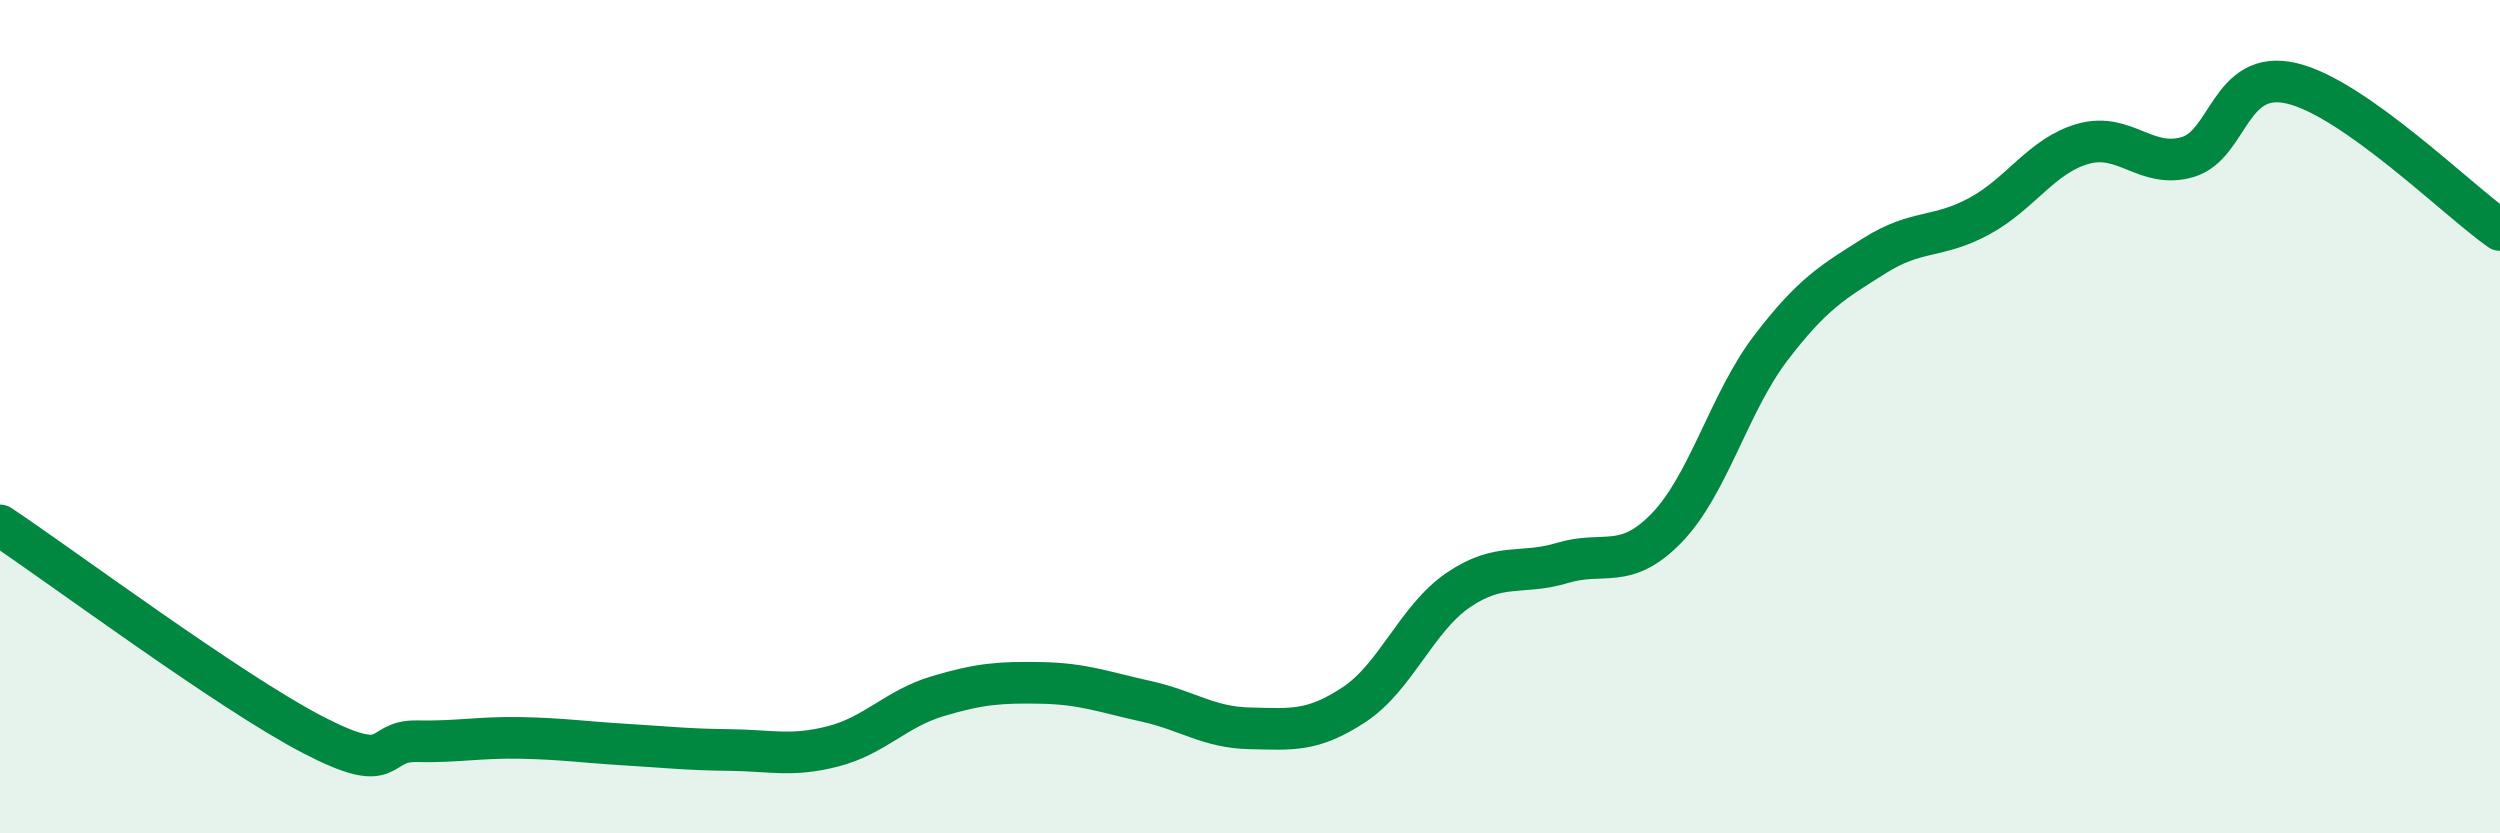
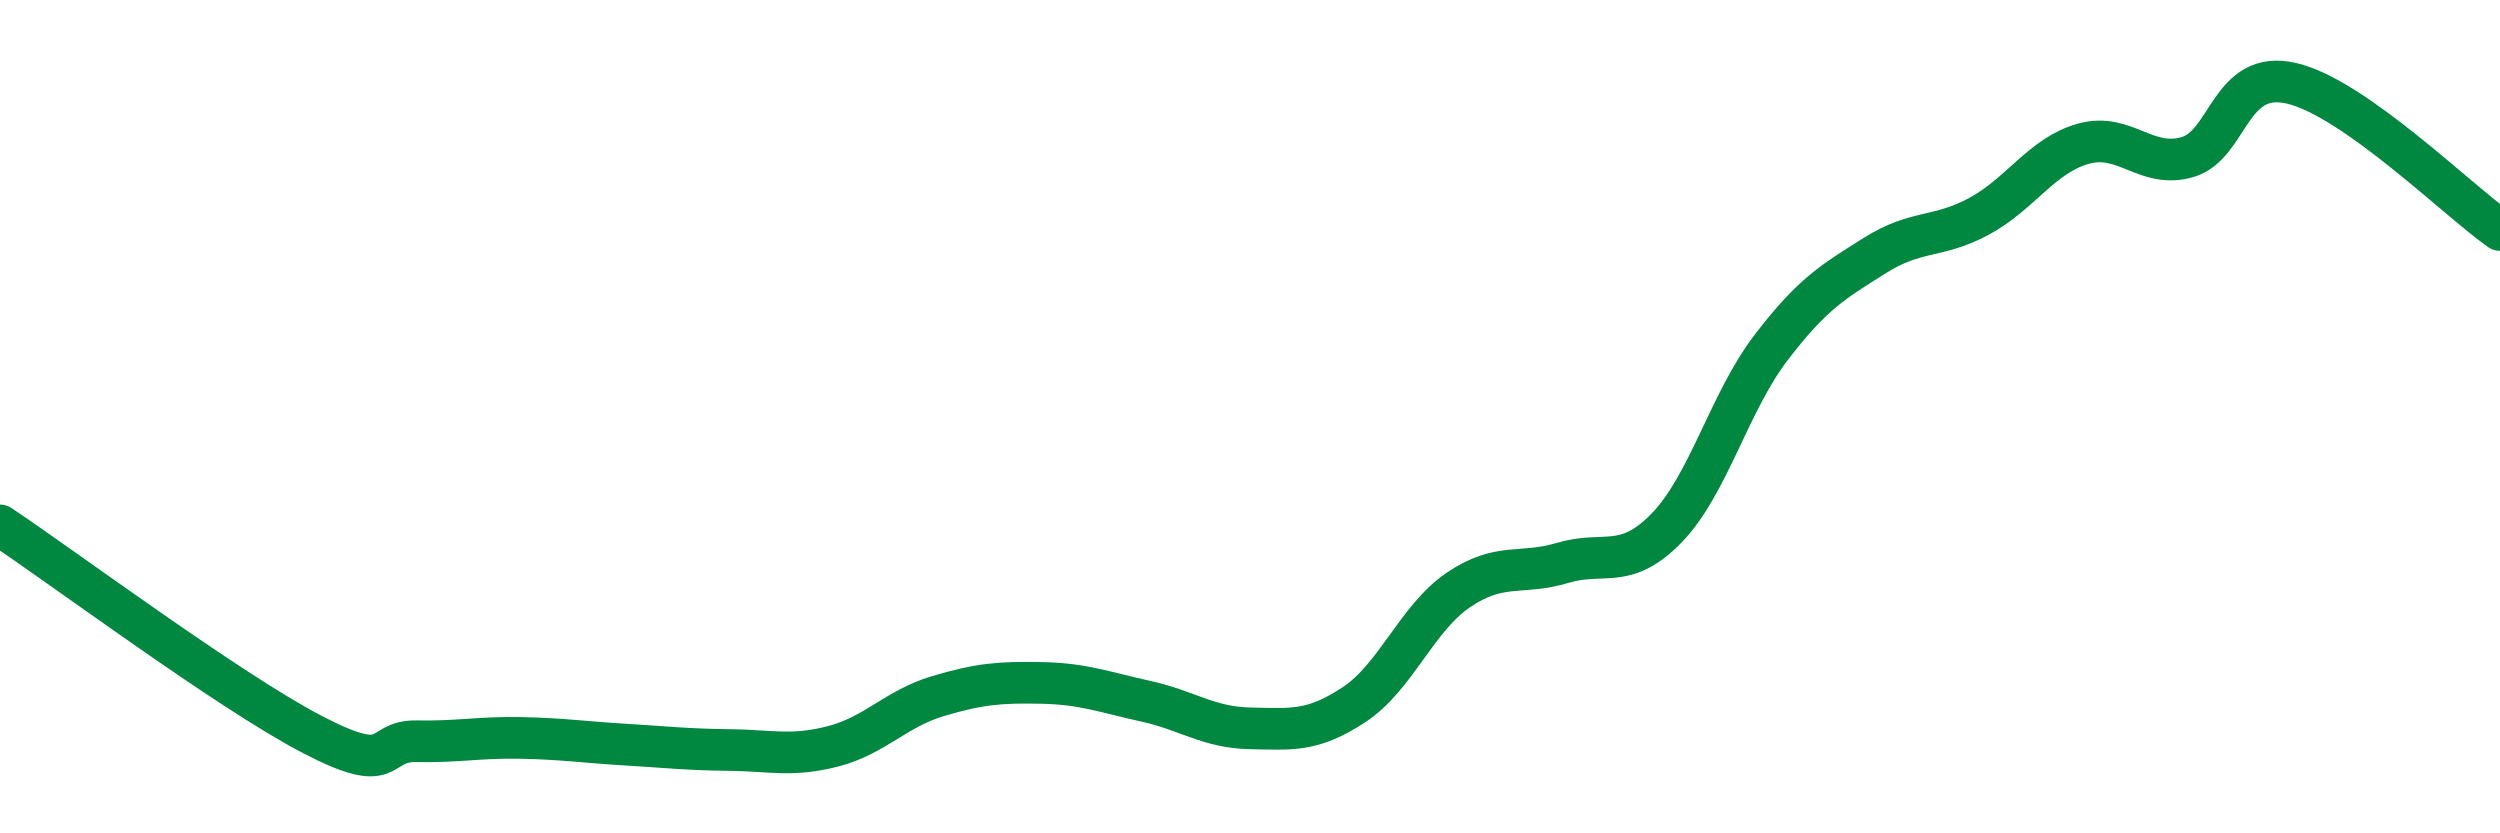
<svg xmlns="http://www.w3.org/2000/svg" width="60" height="20" viewBox="0 0 60 20">
-   <path d="M 0,12.61 C 1.5,13.61 5.5,16.59 7.5,17.63 C 9.5,18.67 9,17.77 10,17.79 C 11,17.81 11.5,17.69 12.5,17.71 C 13.5,17.73 14,17.81 15,17.87 C 16,17.93 16.5,17.99 17.5,18 C 18.5,18.01 19,18.17 20,17.91 C 21,17.65 21.5,17.01 22.5,16.71 C 23.5,16.41 24,16.37 25,16.39 C 26,16.41 26.5,16.61 27.5,16.83 C 28.5,17.05 29,17.46 30,17.48 C 31,17.5 31.5,17.57 32.5,16.91 C 33.5,16.25 34,14.84 35,14.16 C 36,13.48 36.5,13.81 37.5,13.51 C 38.5,13.21 39,13.7 40,12.67 C 41,11.64 41.5,9.66 42.5,8.35 C 43.5,7.04 44,6.76 45,6.13 C 46,5.5 46.5,5.73 47.5,5.19 C 48.5,4.65 49,3.73 50,3.45 C 51,3.17 51.5,4.06 52.5,3.77 C 53.5,3.48 53.5,1.65 55,2 C 56.5,2.35 59,4.82 60,5.52L60 20L0 20Z" fill="#008740" opacity="0.1" stroke-linecap="round" stroke-linejoin="round" />
  <path d="M 0,12.61 C 1.5,13.61 5.5,16.59 7.5,17.63 C 9.5,18.67 9,17.77 10,17.79 C 11,17.81 11.5,17.69 12.5,17.71 C 13.5,17.73 14,17.81 15,17.87 C 16,17.93 16.5,17.99 17.5,18 C 18.5,18.01 19,18.17 20,17.91 C 21,17.65 21.5,17.01 22.5,16.71 C 23.5,16.41 24,16.37 25,16.39 C 26,16.41 26.5,16.61 27.5,16.83 C 28.5,17.05 29,17.46 30,17.48 C 31,17.5 31.5,17.57 32.5,16.91 C 33.5,16.25 34,14.84 35,14.16 C 36,13.48 36.5,13.81 37.5,13.51 C 38.5,13.21 39,13.7 40,12.67 C 41,11.64 41.5,9.66 42.5,8.35 C 43.5,7.04 44,6.76 45,6.13 C 46,5.5 46.5,5.73 47.5,5.19 C 48.5,4.65 49,3.73 50,3.45 C 51,3.17 51.5,4.06 52.5,3.77 C 53.5,3.48 53.5,1.65 55,2 C 56.5,2.35 59,4.82 60,5.52" stroke="#008740" stroke-width="1" fill="none" stroke-linecap="round" stroke-linejoin="round" />
</svg>